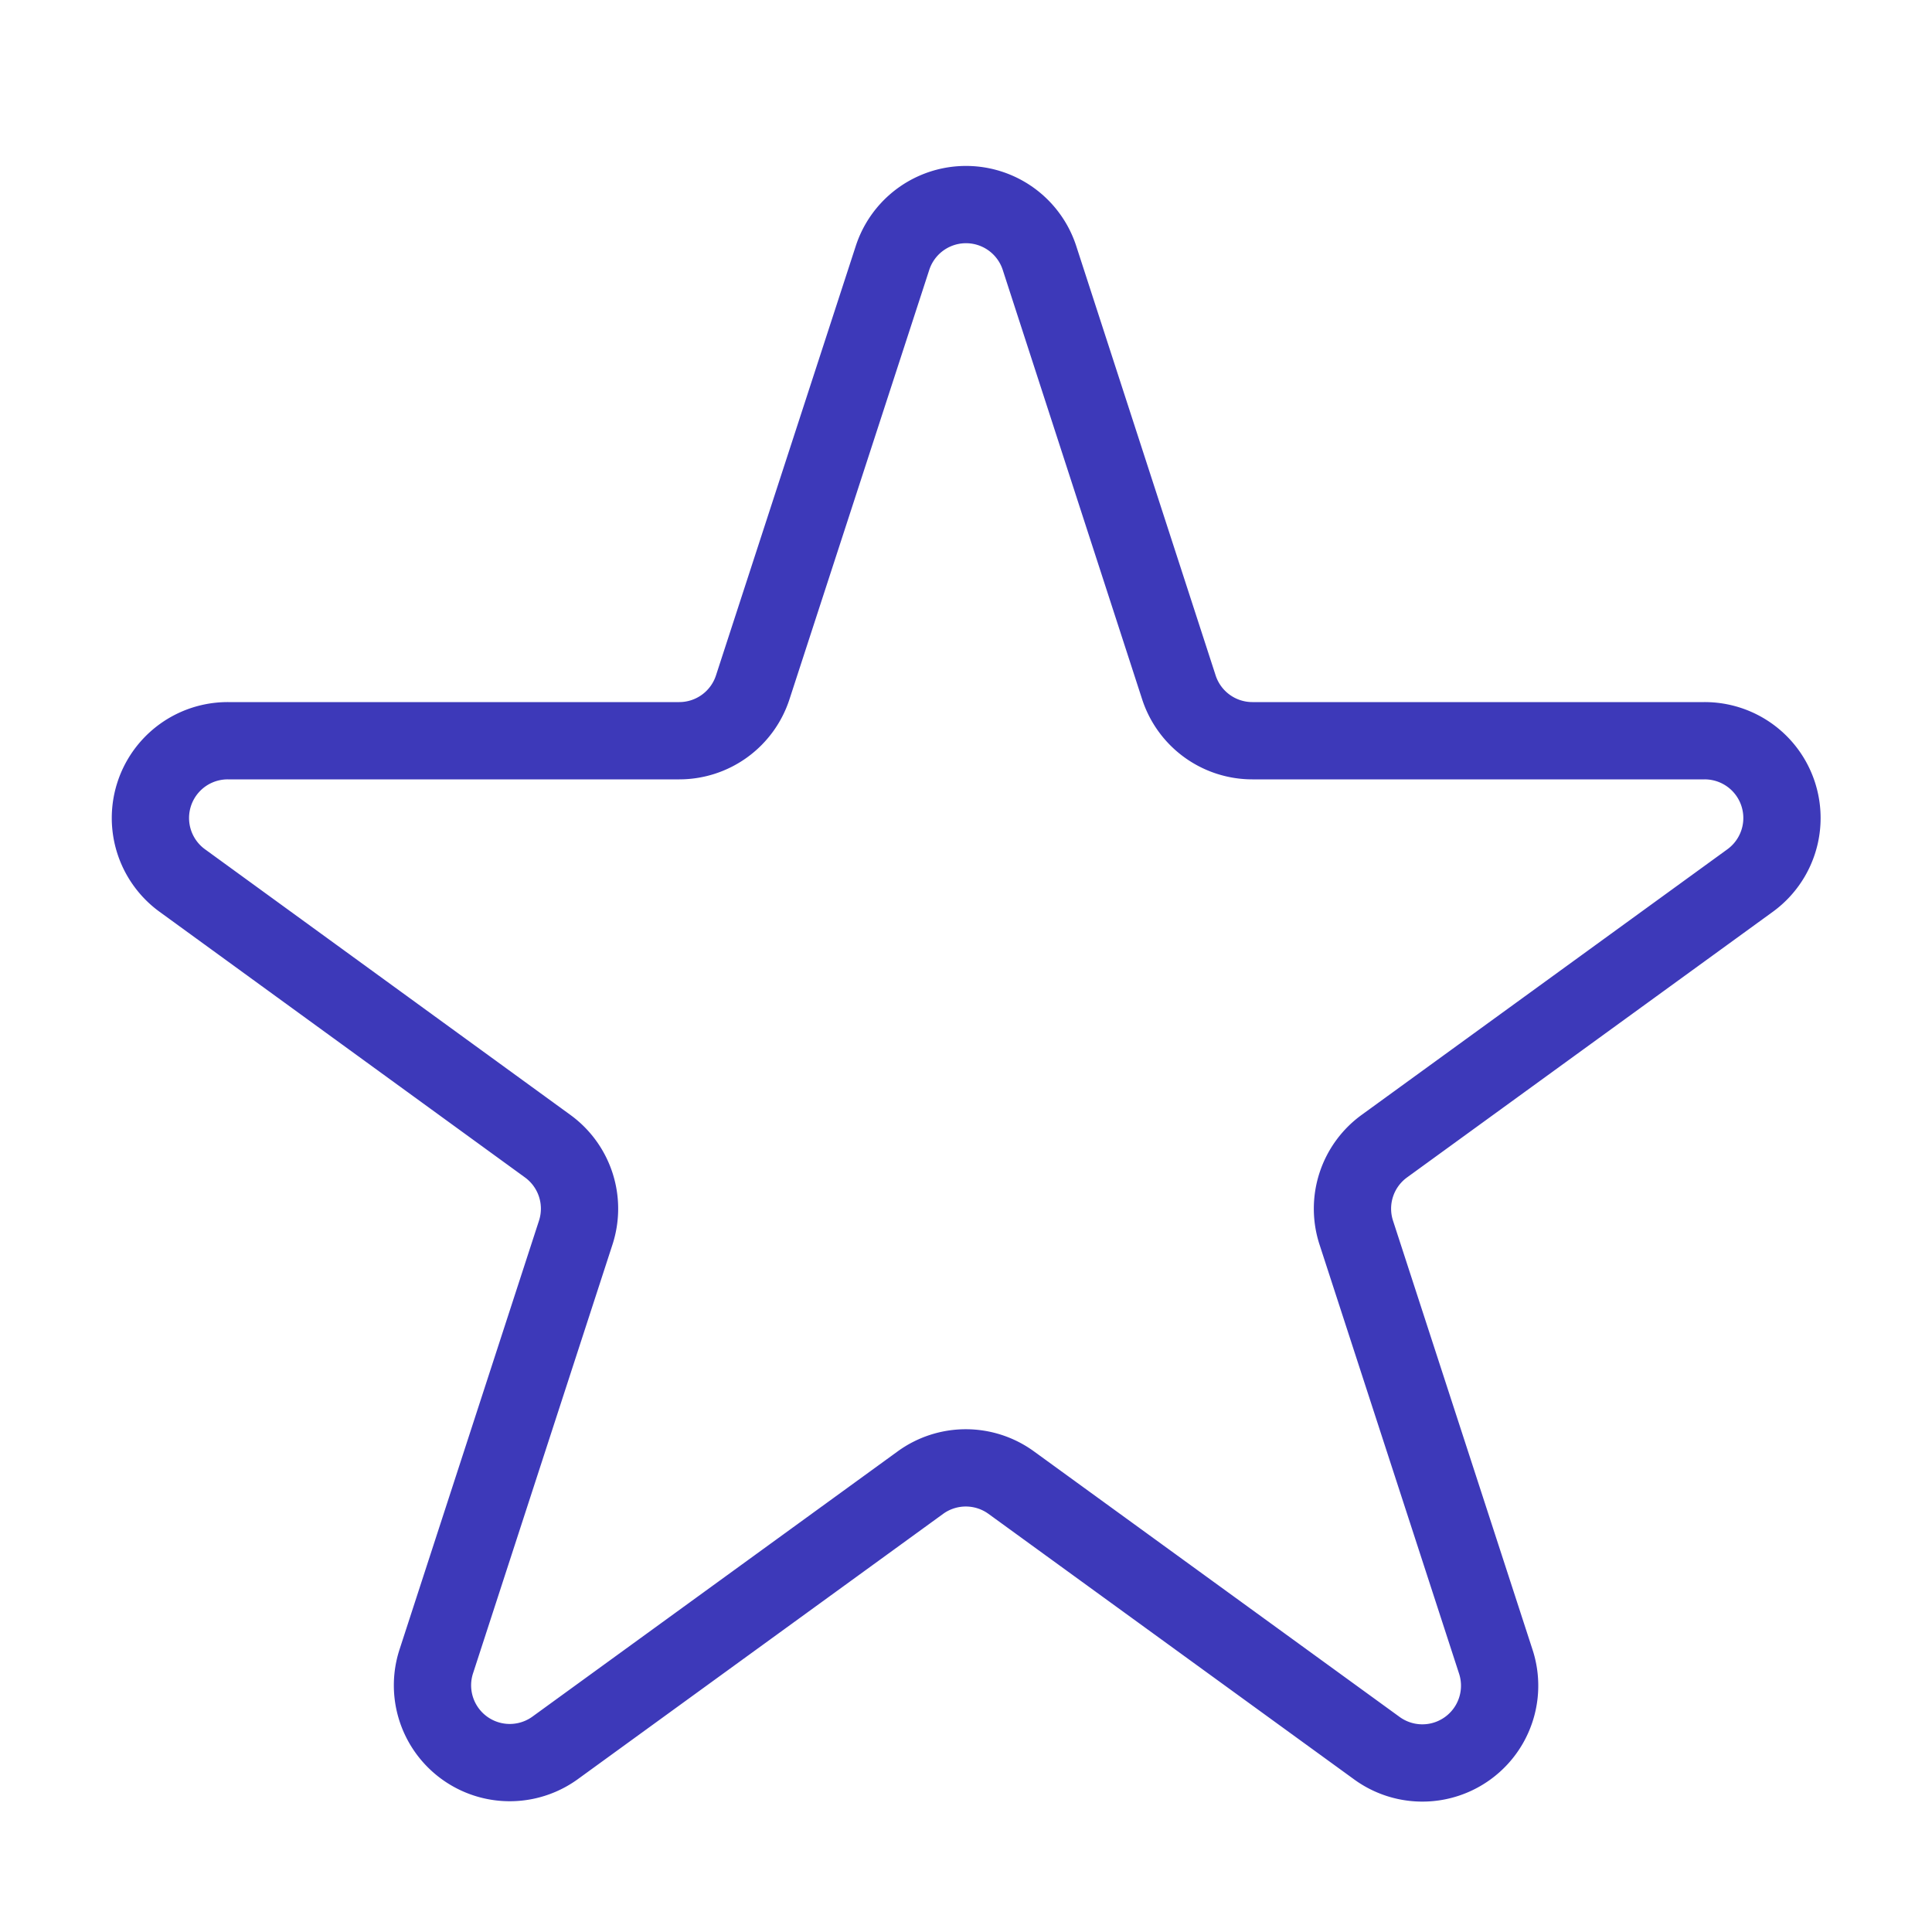
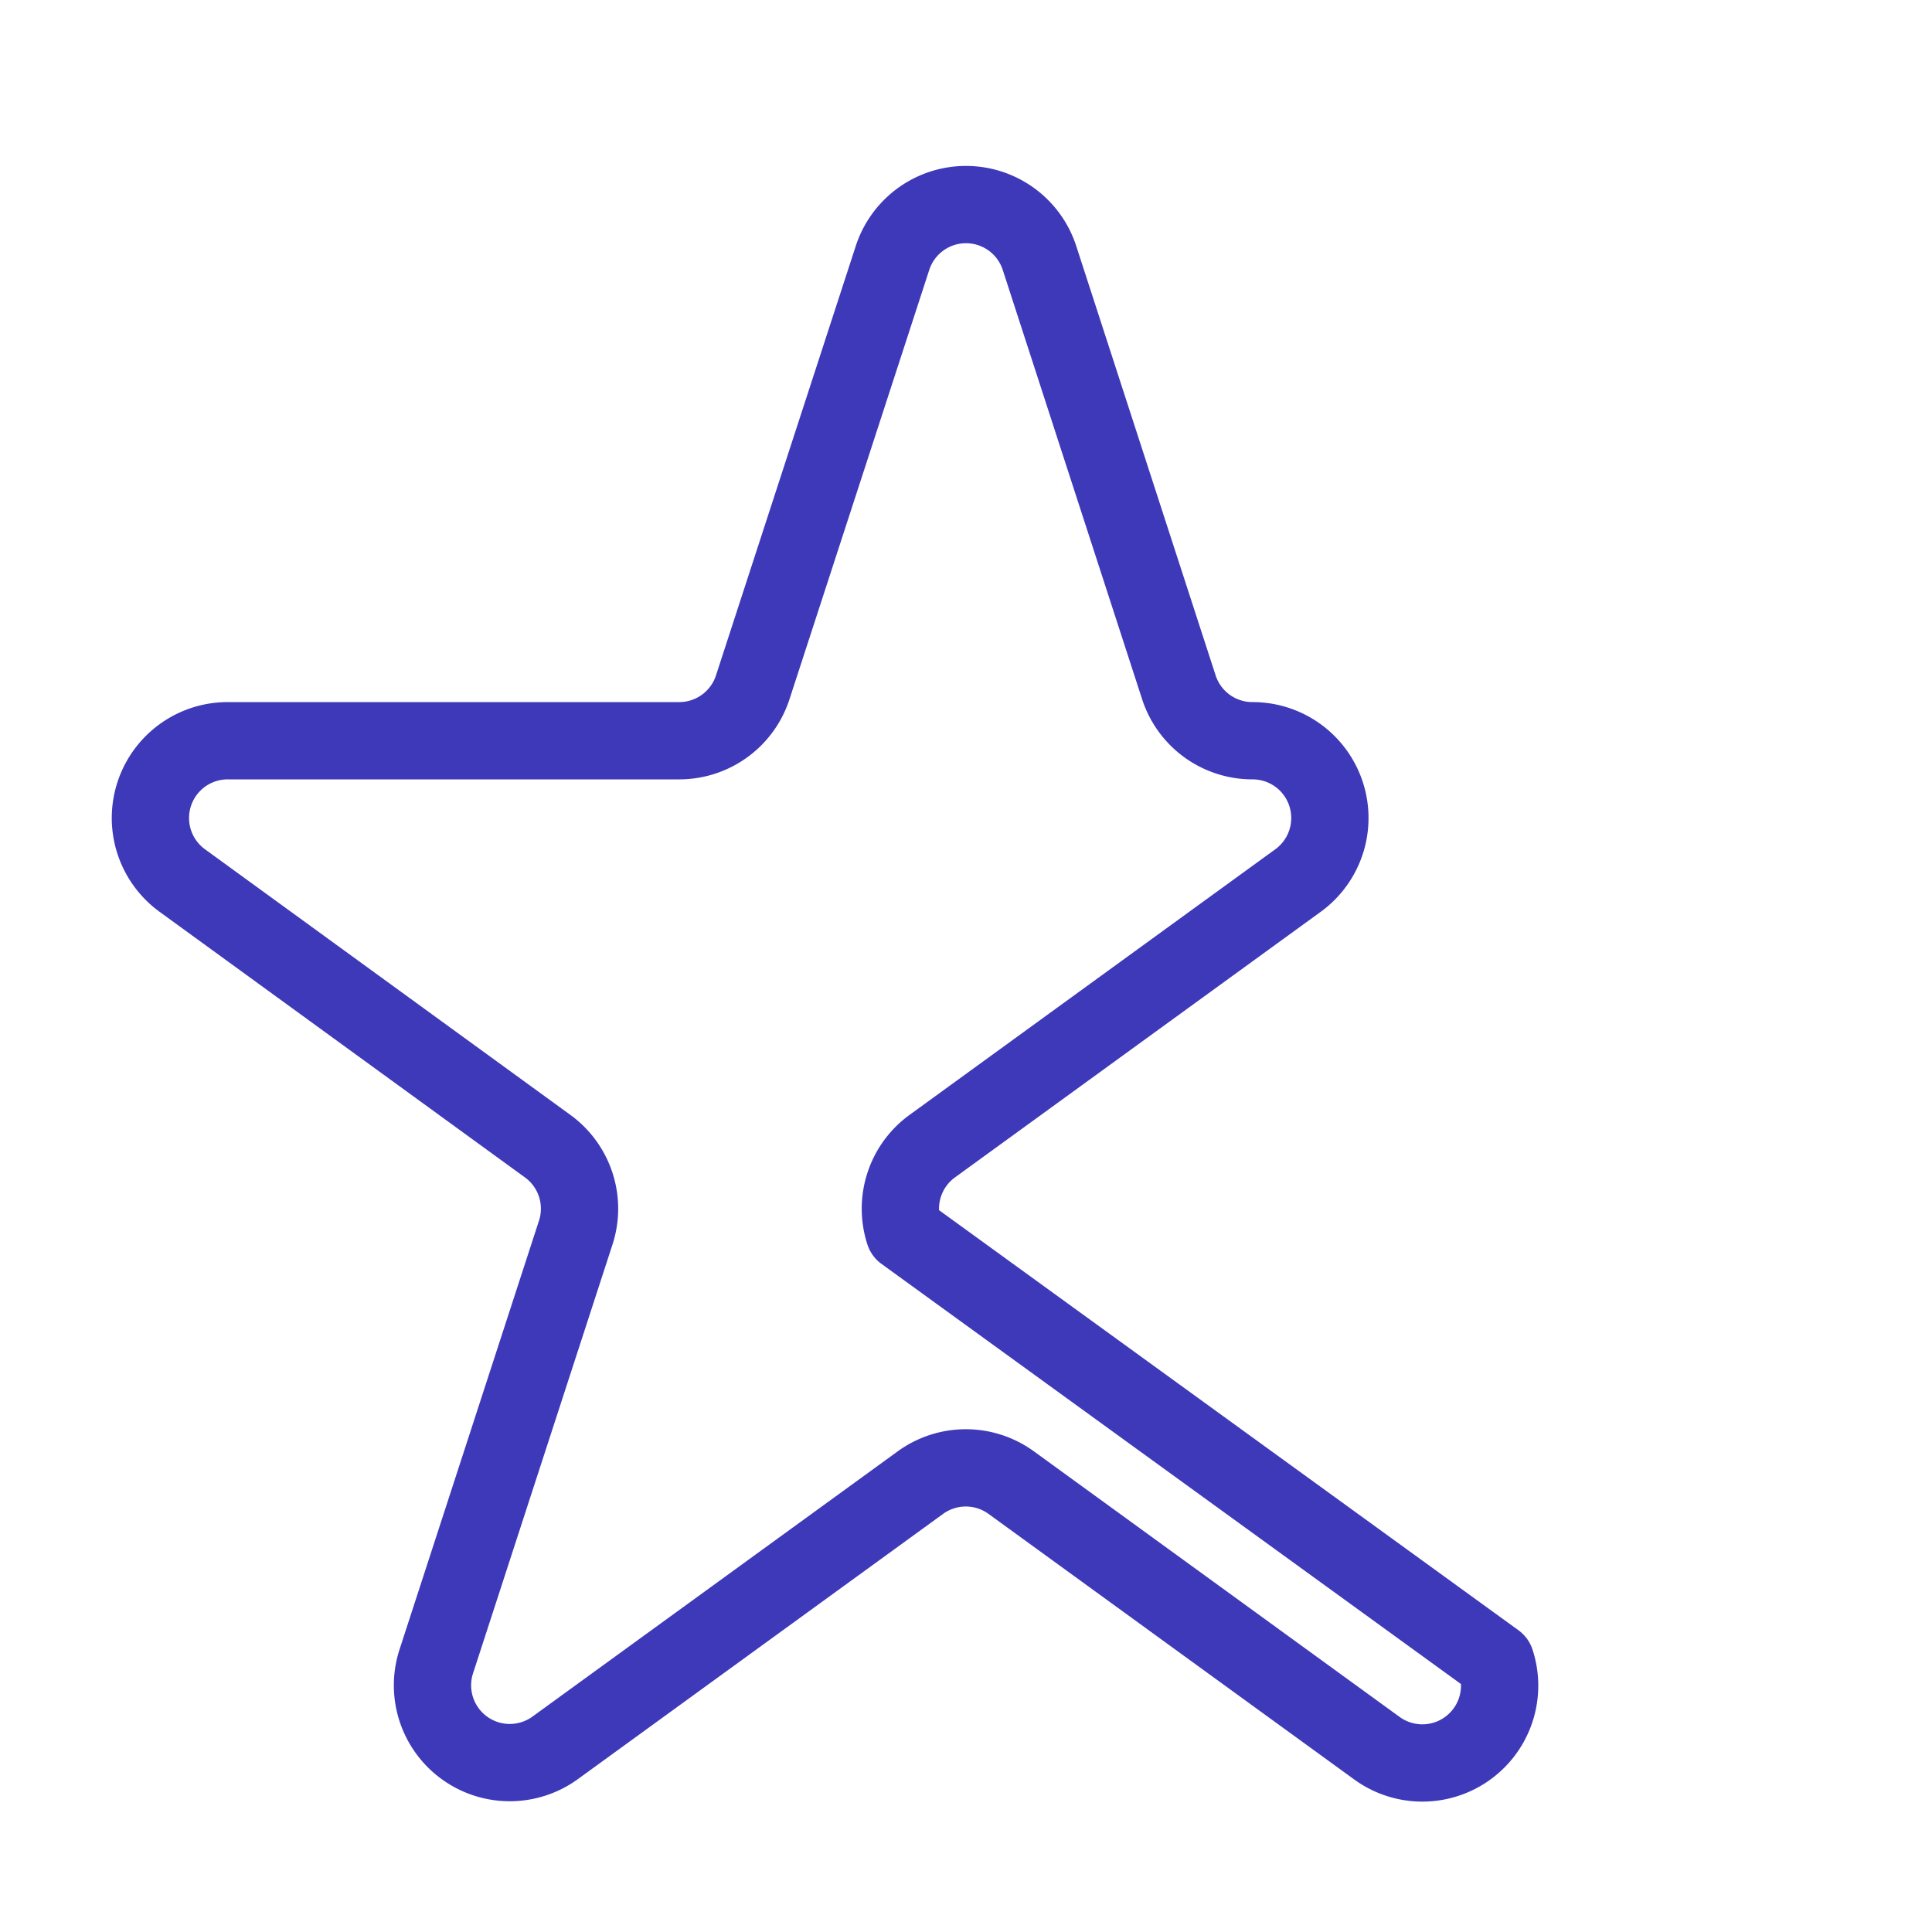
<svg xmlns="http://www.w3.org/2000/svg" id="Layer_1" data-name="Layer 1" viewBox="0 0 50 50">
  <defs>
    <style>.cls-1{fill:none;stroke:#3d39b9;stroke-linecap:round;stroke-linejoin:round;stroke-width:2px;}</style>
  </defs>
  <title>Dashboard Icons 4</title>
-   <path class="cls-1" d="M26.9,6.67l3.61,11.12a2,2,0,0,0,1.9,1.38H44.11a2,2,0,0,1,1.18,3.62l-9.46,6.87a2,2,0,0,0-.73,2.24L38.71,43a2,2,0,0,1-3.08,2.24l-9.46-6.87a2,2,0,0,0-2.35,0l-9.46,6.87A2,2,0,0,1,11.29,43L14.9,31.9a2,2,0,0,0-.73-2.24L4.72,22.79a2,2,0,0,1,1.18-3.62H17.58a2,2,0,0,0,1.9-1.38L23.1,6.67A2,2,0,0,1,26.9,6.67Z" />
+   <path class="cls-1" d="M26.9,6.67l3.61,11.12a2,2,0,0,0,1.9,1.38a2,2,0,0,1,1.18,3.62l-9.46,6.87a2,2,0,0,0-.73,2.24L38.71,43a2,2,0,0,1-3.08,2.24l-9.46-6.87a2,2,0,0,0-2.35,0l-9.46,6.87A2,2,0,0,1,11.29,43L14.9,31.9a2,2,0,0,0-.73-2.24L4.72,22.79a2,2,0,0,1,1.18-3.62H17.58a2,2,0,0,0,1.9-1.38L23.1,6.67A2,2,0,0,1,26.9,6.67Z" />
</svg>